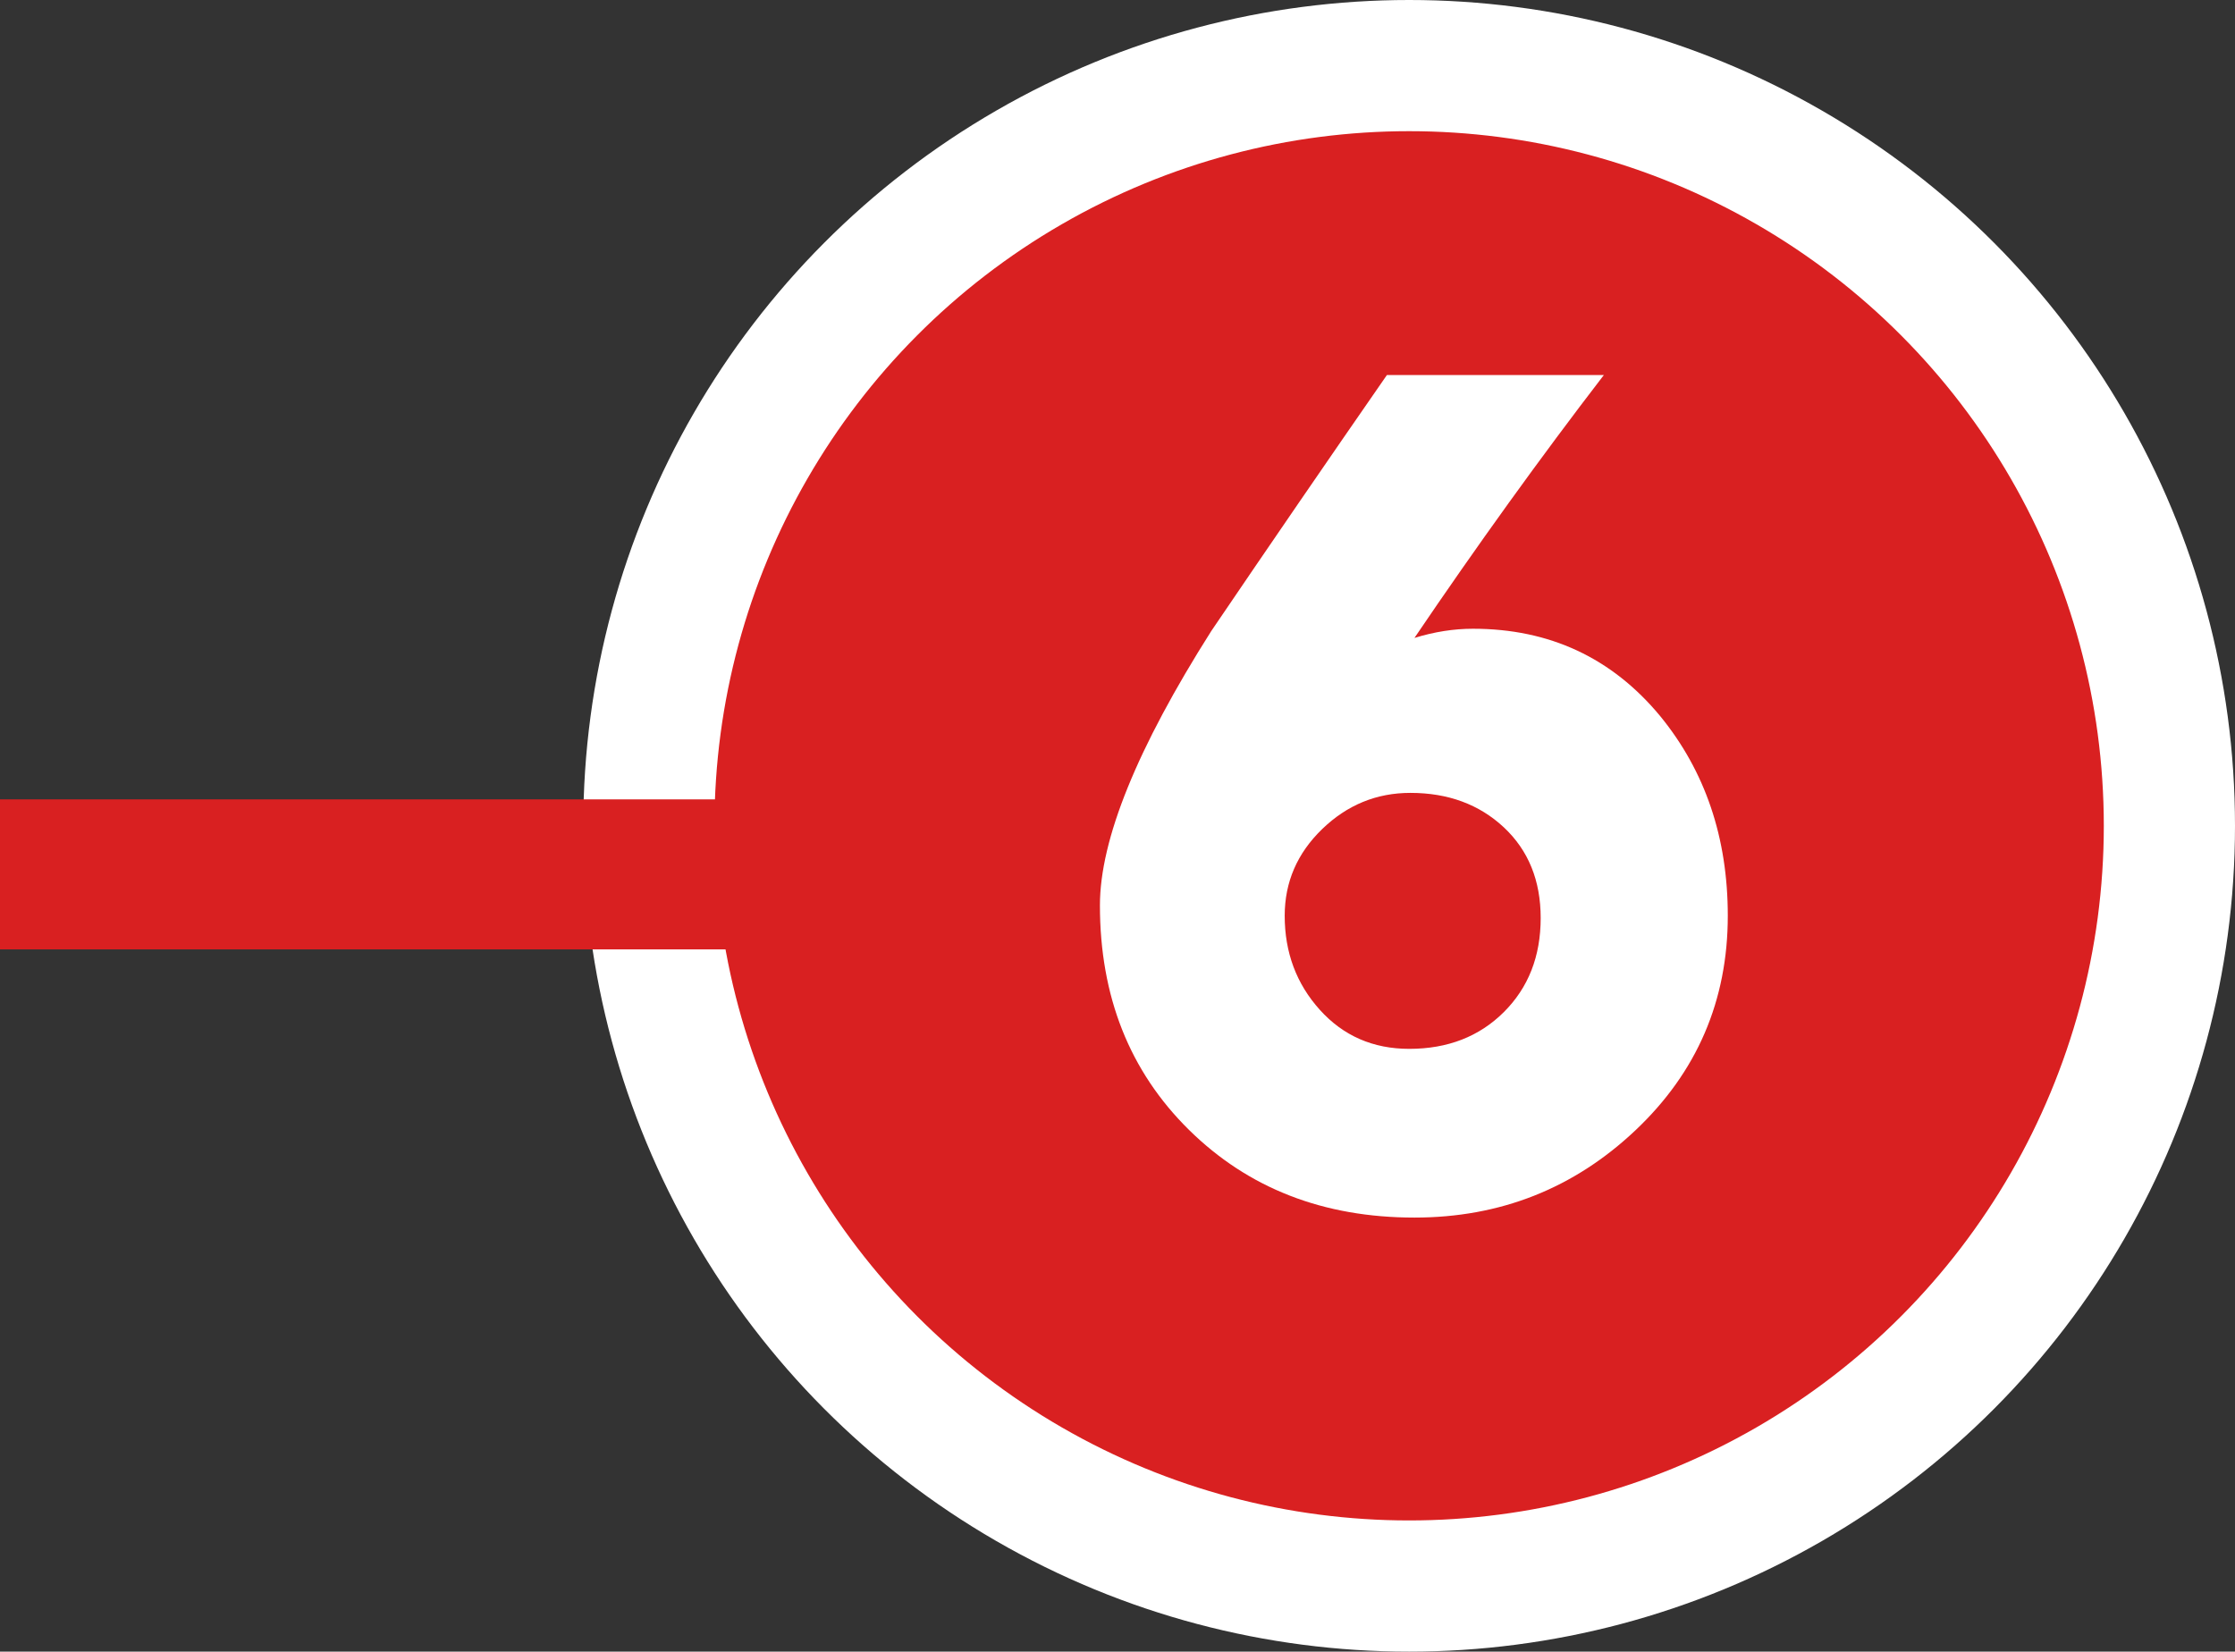
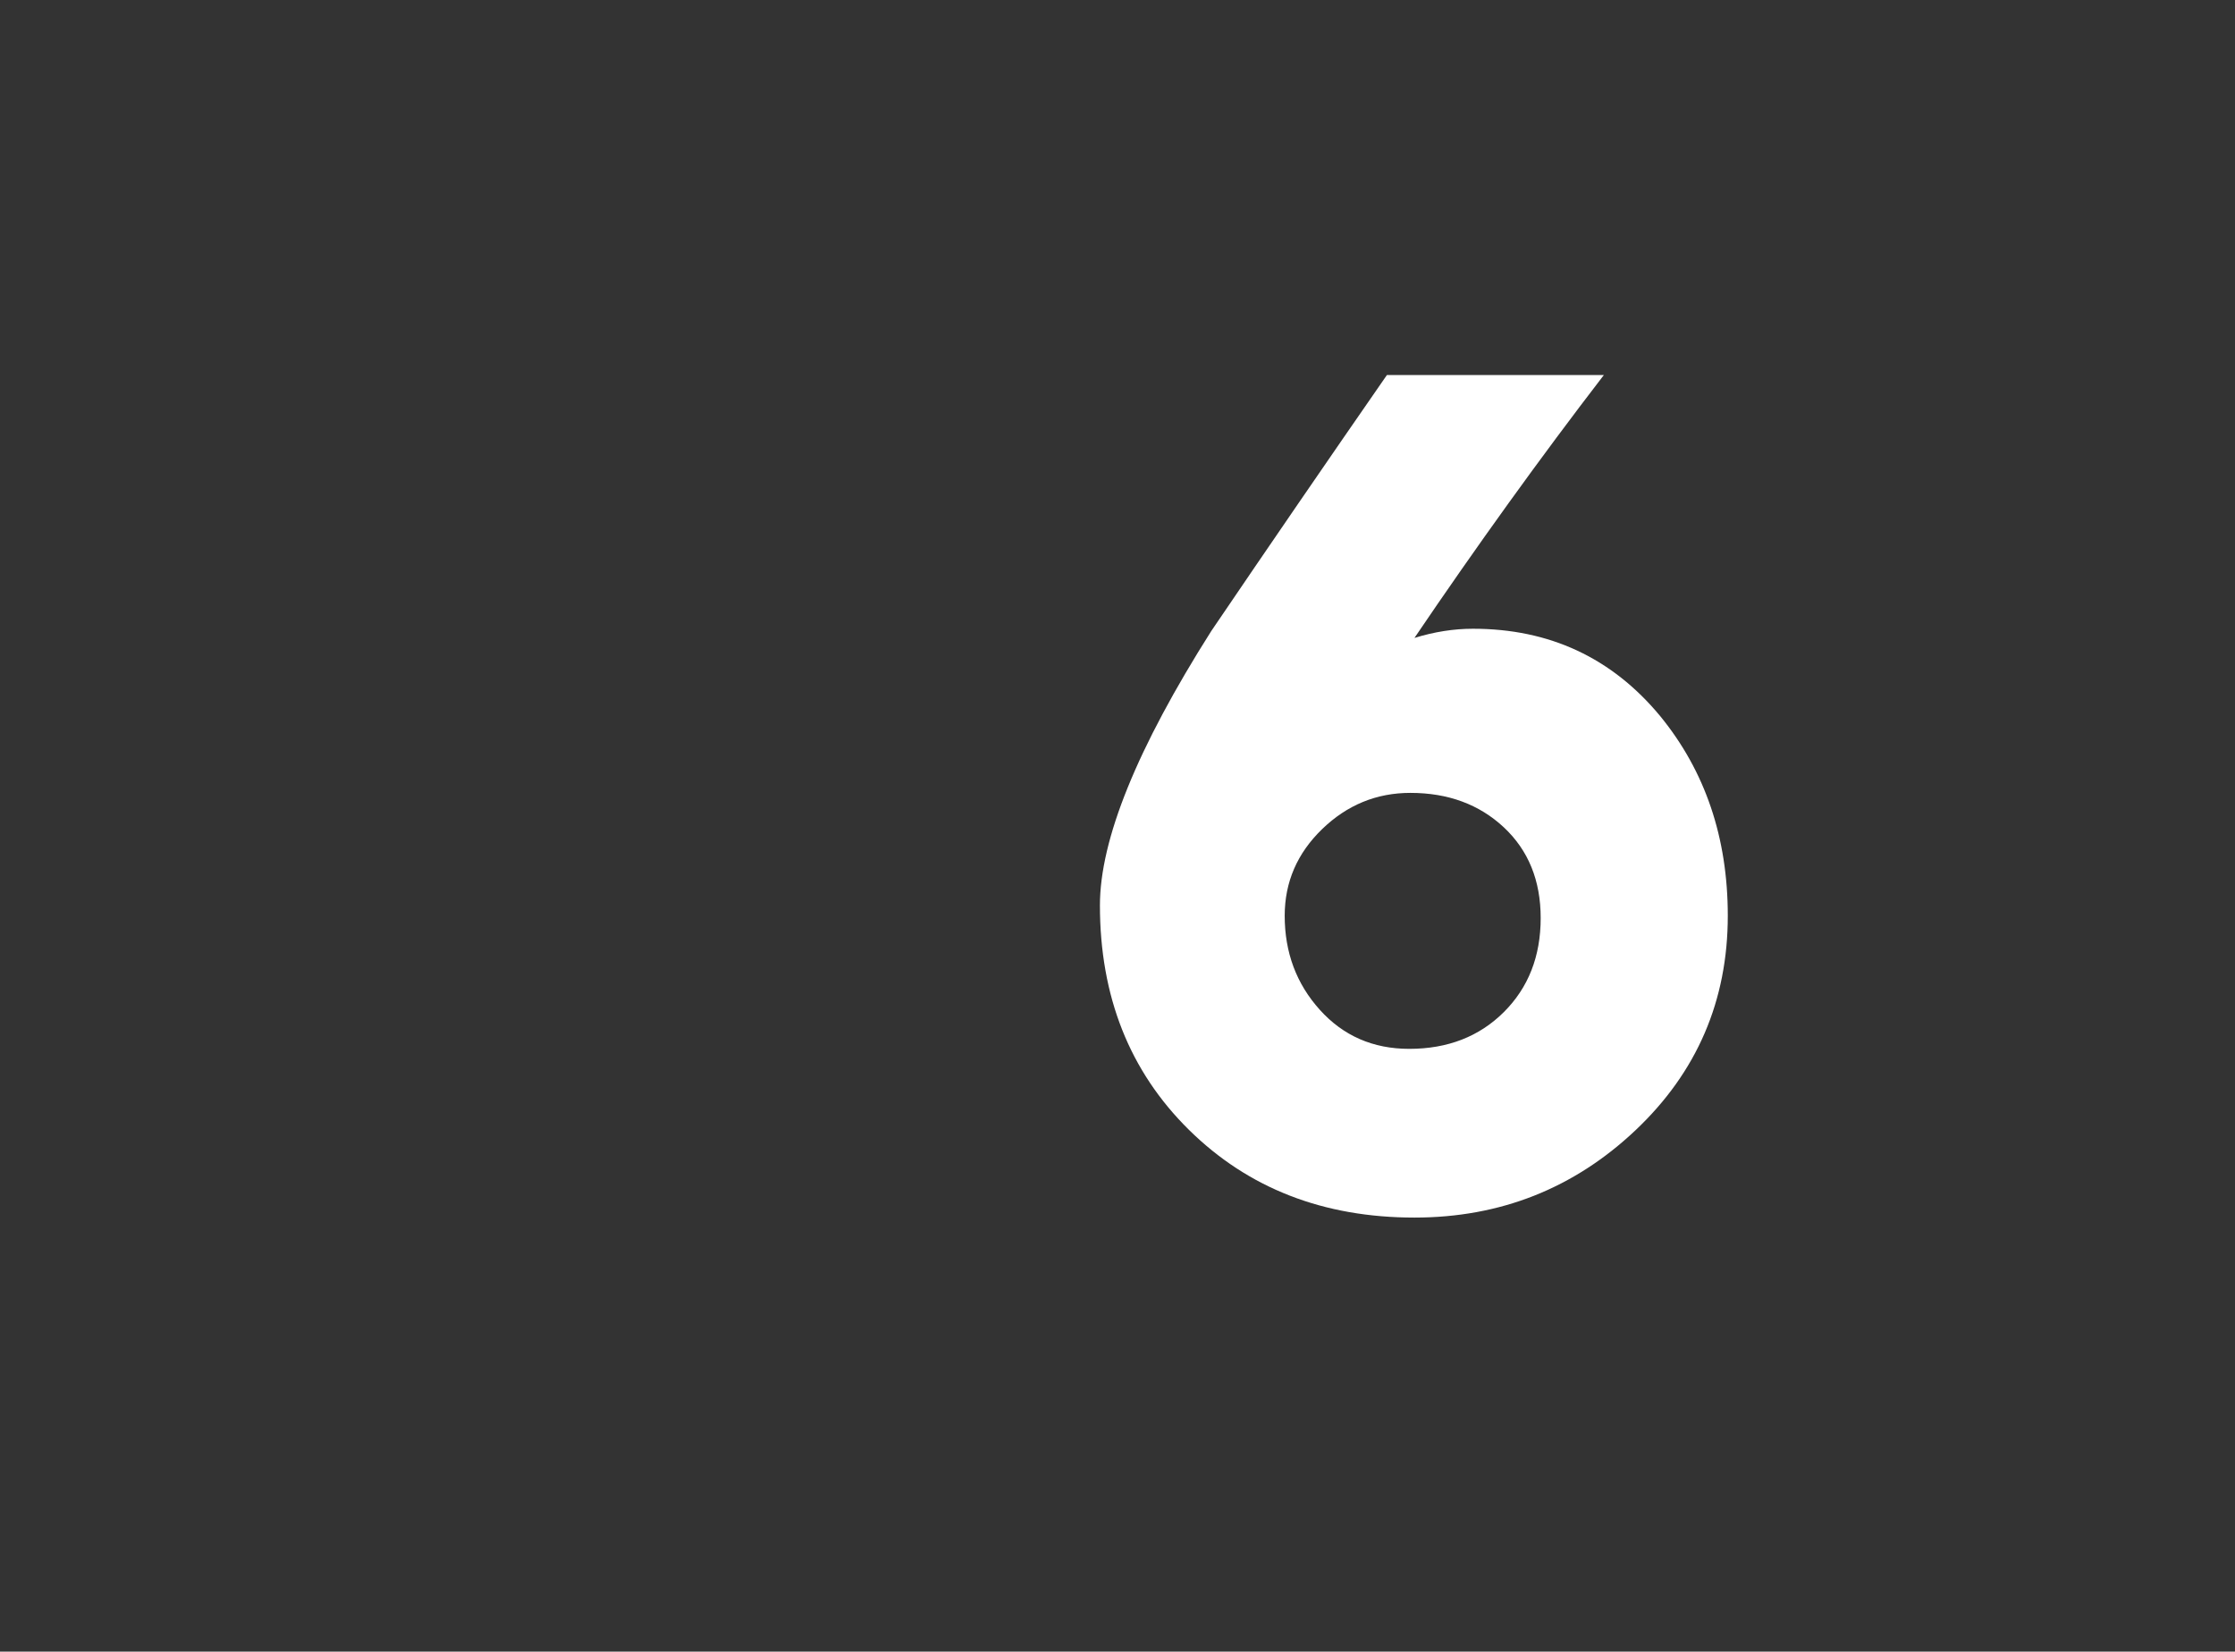
<svg xmlns="http://www.w3.org/2000/svg" version="1.1" x="0px" y="0px" width="68.146px" height="50.362px" viewBox="0 0 68.146 50.362" style="overflow:visible;enable-background:new 0 0 68.146 50.362;" xml:space="preserve">
  <rect x="0" y="0" width="68.146" height="50.362" fill="#333333" stroke="none" />
  <style type="text/css">
	.st0{fill:#D92021;stroke:#FFFFFF;stroke-width:4;stroke-miterlimit:10;}
	.st1{fill:#FFFFFF;}
	.st2{fill:#D92021;}
</style>
  <defs>
</defs>
-   <circle class="st0" cx="42.965" cy="25.181" r="23.181" />
  <g>
    <path class="st1" d="M52.681,27.922c0,2.59-0.939,4.771-2.817,6.545c-1.878,1.773-4.124,2.66-6.737,2.66   c-2.777,0-5.069-0.893-6.878-2.678c-1.808-1.785-2.712-4.065-2.712-6.843c0-2.006,1.132-4.795,3.395-8.364   c1.773-2.613,3.559-5.216,5.355-7.806h6.615c-1.938,2.521-3.862,5.192-5.775,8.016c0.606-0.187,1.201-0.28,1.785-0.28   c2.333,0,4.235,0.887,5.705,2.66C51.992,23.512,52.681,25.543,52.681,27.922z M46.976,27.993c0-1.144-0.375-2.065-1.124-2.766   c-0.751-0.7-1.7-1.05-2.849-1.05c-1.031,0-1.928,0.367-2.689,1.103s-1.143,1.616-1.143,2.643c0,1.12,0.357,2.077,1.072,2.87   s1.623,1.189,2.725,1.189c1.172,0,2.133-0.373,2.884-1.12C46.601,30.116,46.976,29.16,46.976,27.993z" />
  </g>
-   <rect y="24.375" class="st2" width="23.991" height="4.574" />
</svg>